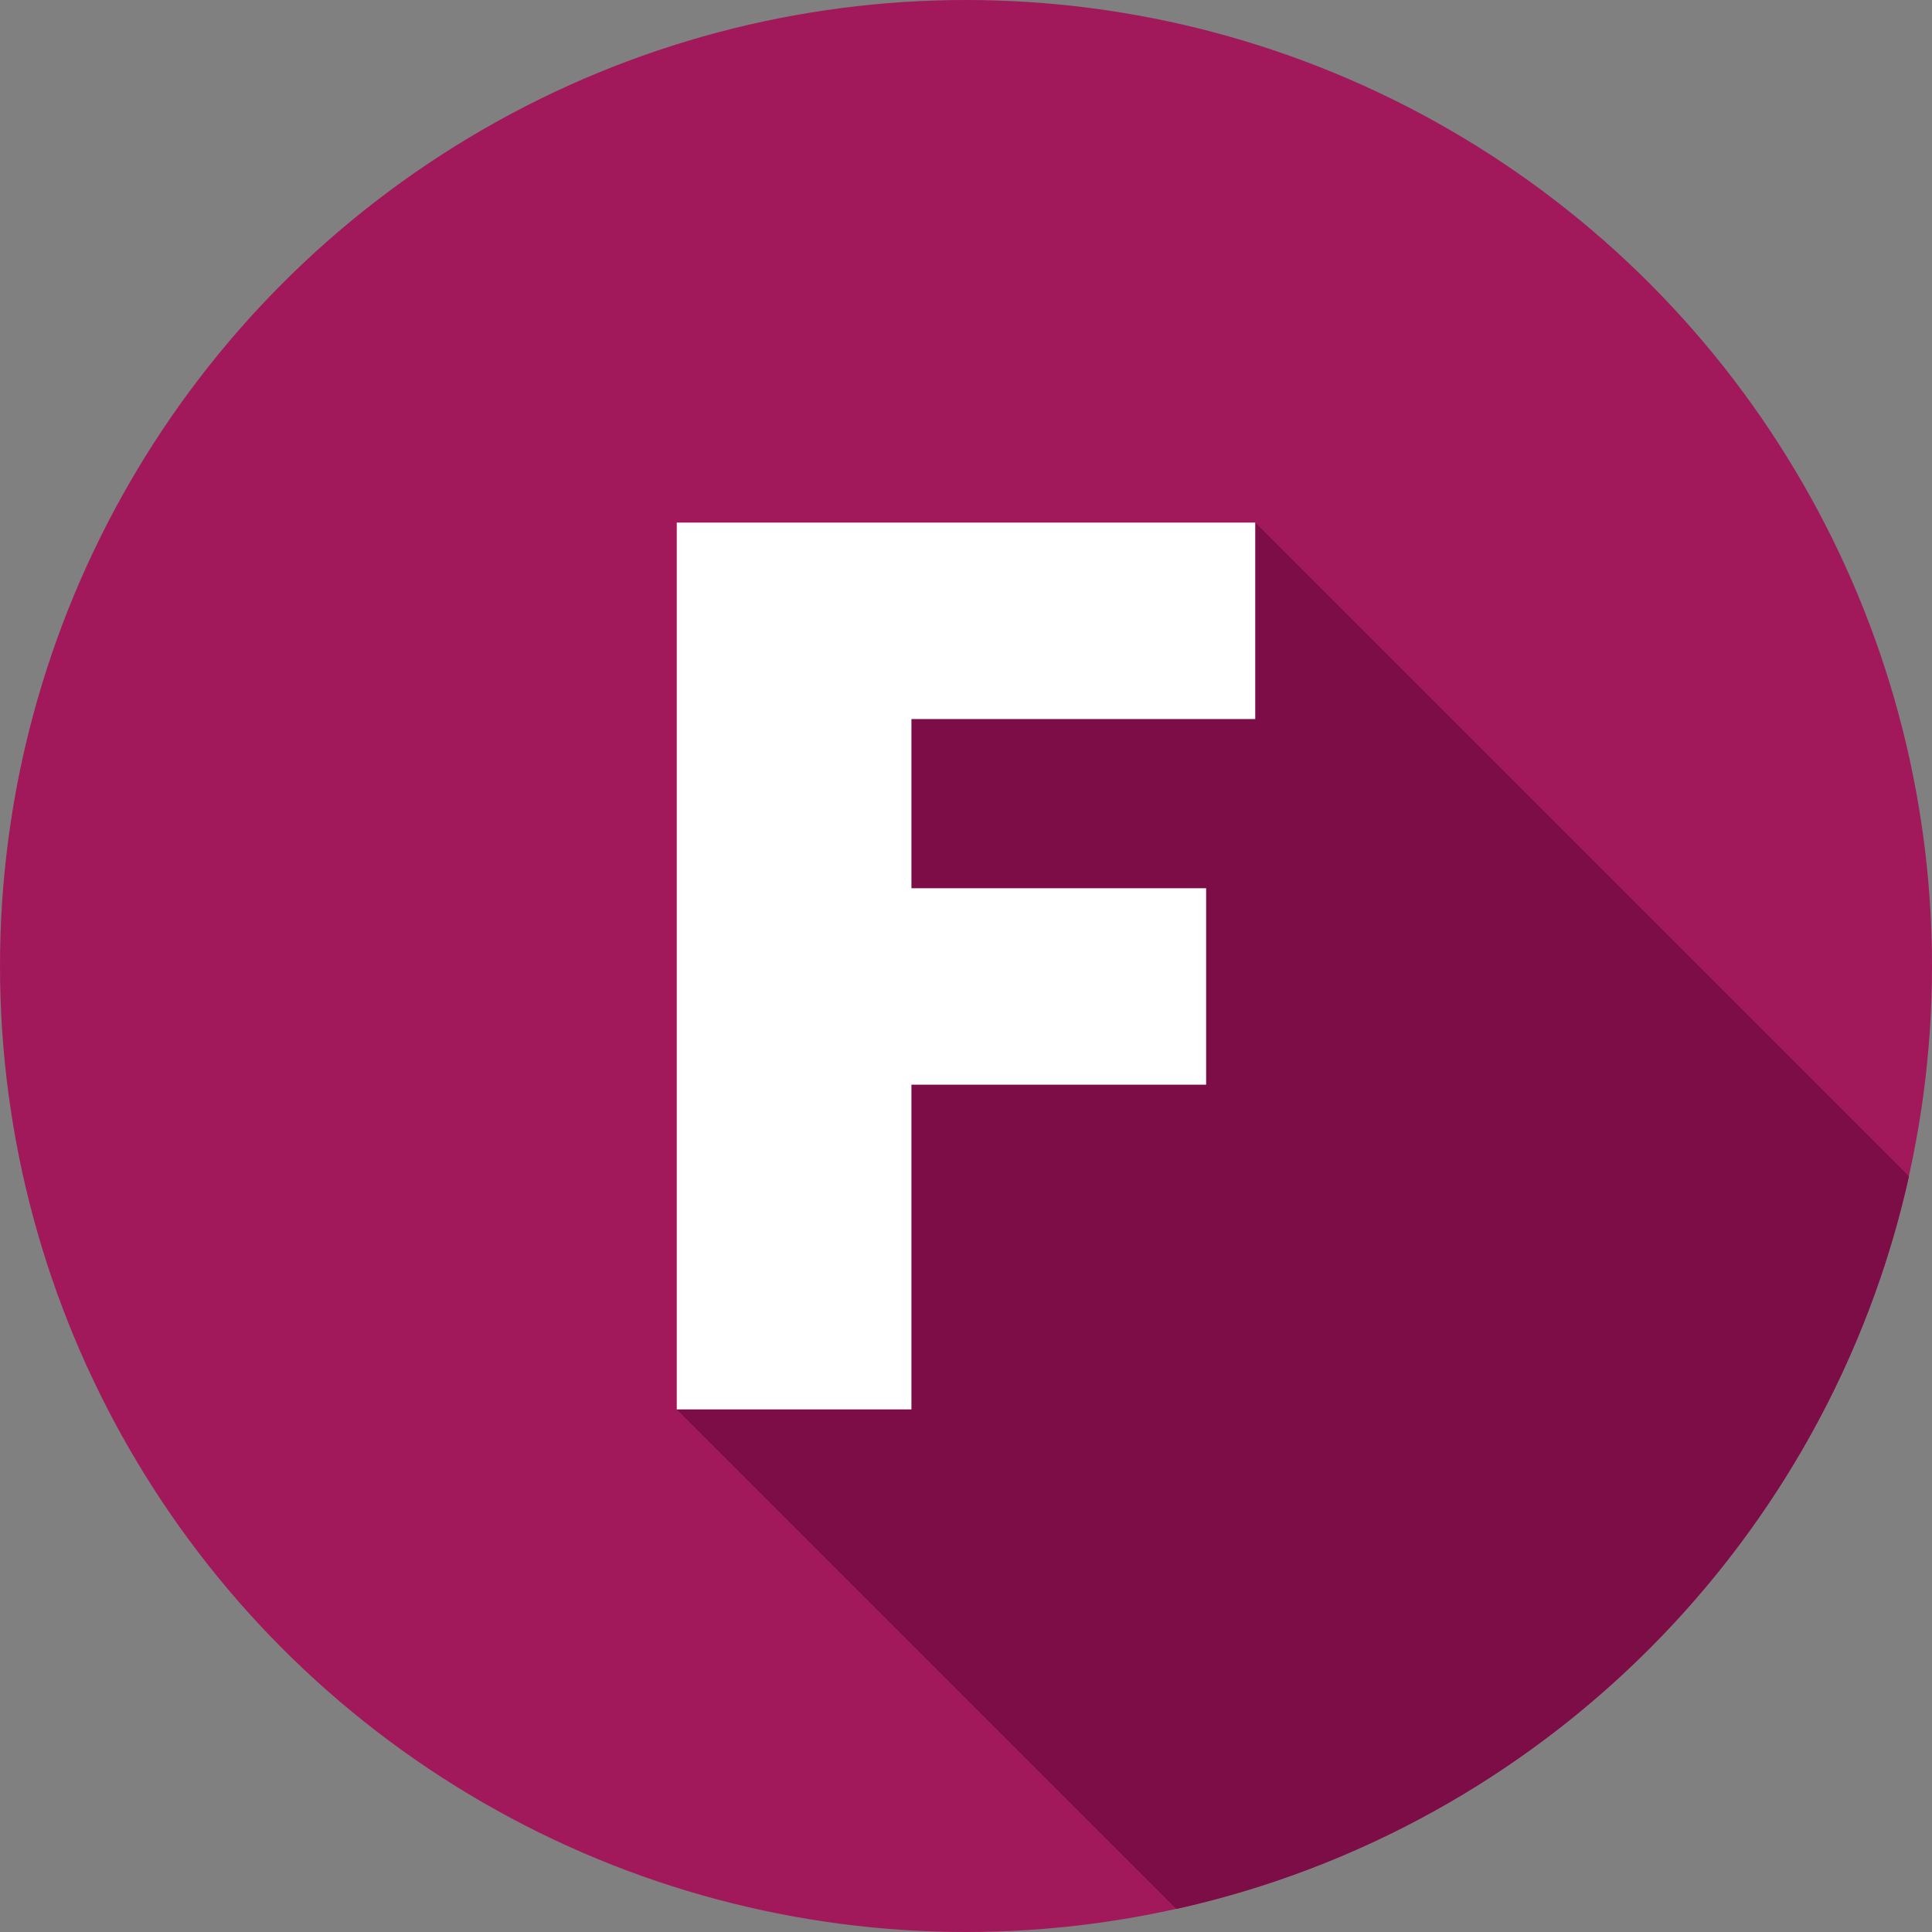
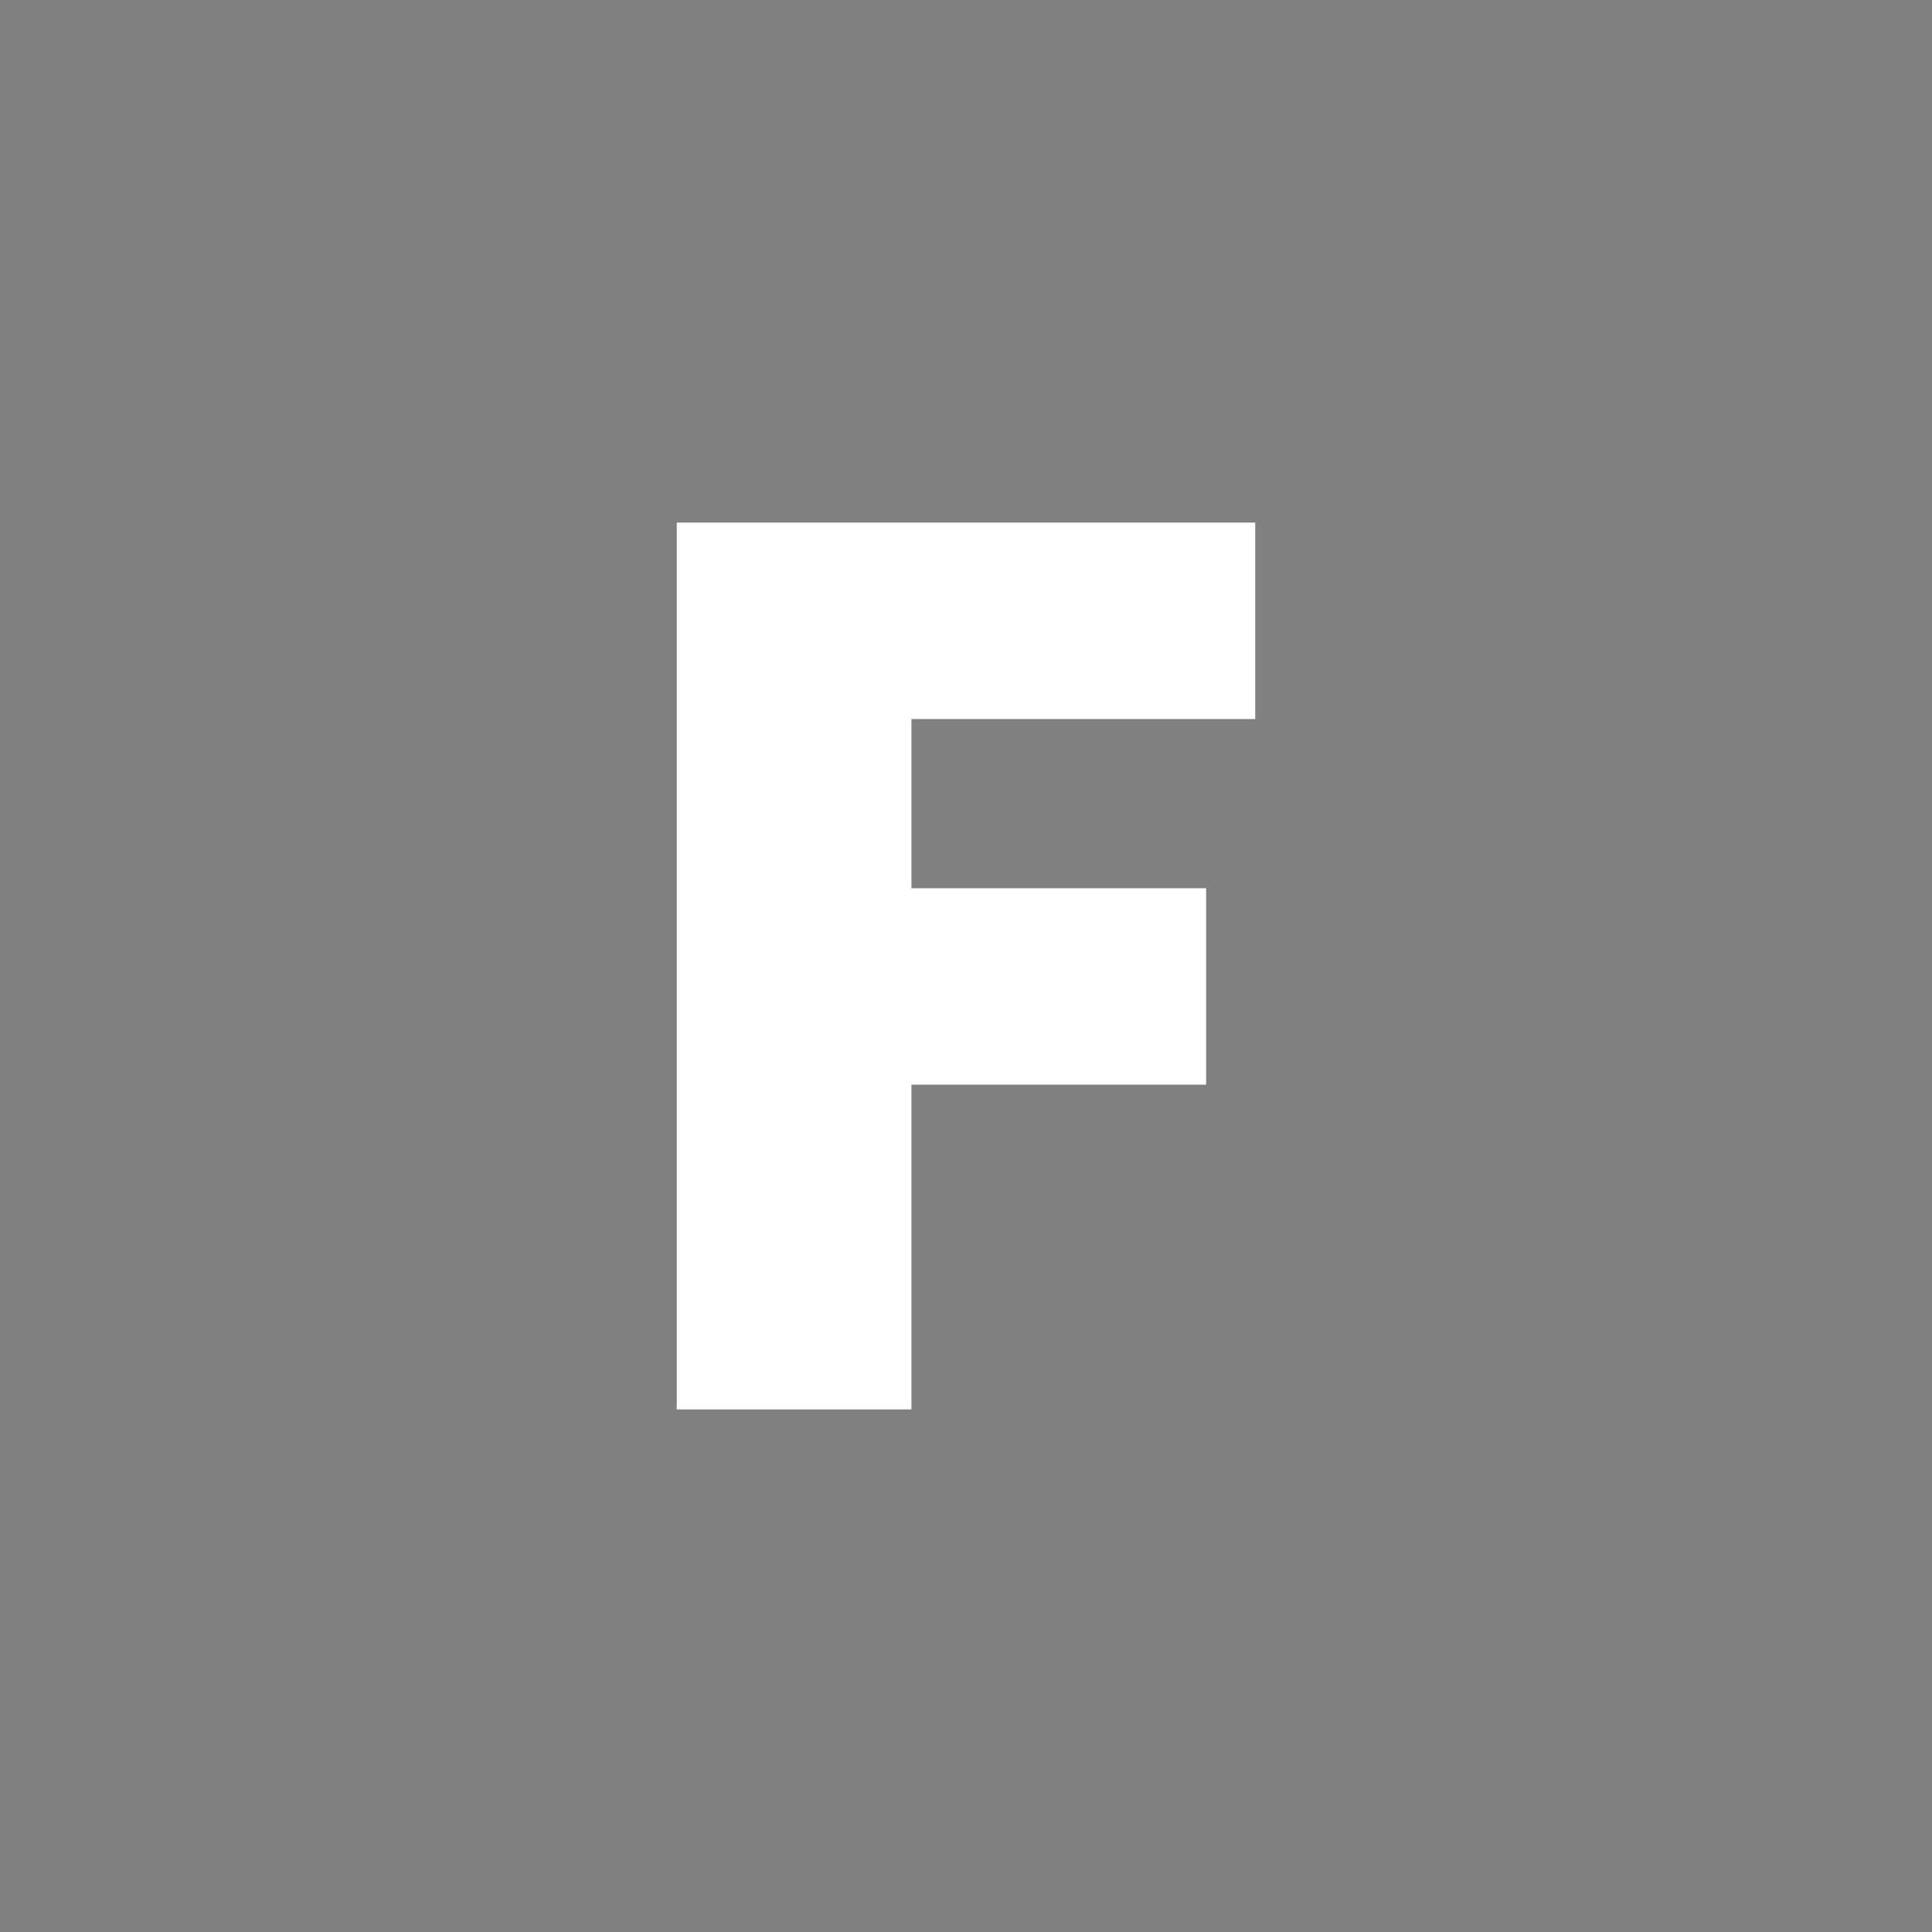
<svg xmlns="http://www.w3.org/2000/svg" version="1.1" id="XMLID_1_" x="0px" y="0px" viewBox="0 0 180 180" enable-background="new 0 0 180 180" xml:space="preserve">
  <rect x="0" y="0" width="180" height="180" fill="#808080" stroke="none" />
  <g id="logo">
-     <circle fill="#A2195B" cx="90" cy="90" r="90" />
-     <path fill="#7C0D47" d="M177.855,109.596l-60.907-60.908l-42.51,9.571l-4.5,60.546l-6.885,12.505l46.544,46.543   C143.569,170.31,170.31,143.569,177.855,109.596z" />
    <g>
      <path fill="#FFFFFF" d="M63.053,48.688h53.895v18.305H84.916v15.762h27.456v18.303H84.916v30.252H63.053V48.688z" />
    </g>
  </g>
</svg>